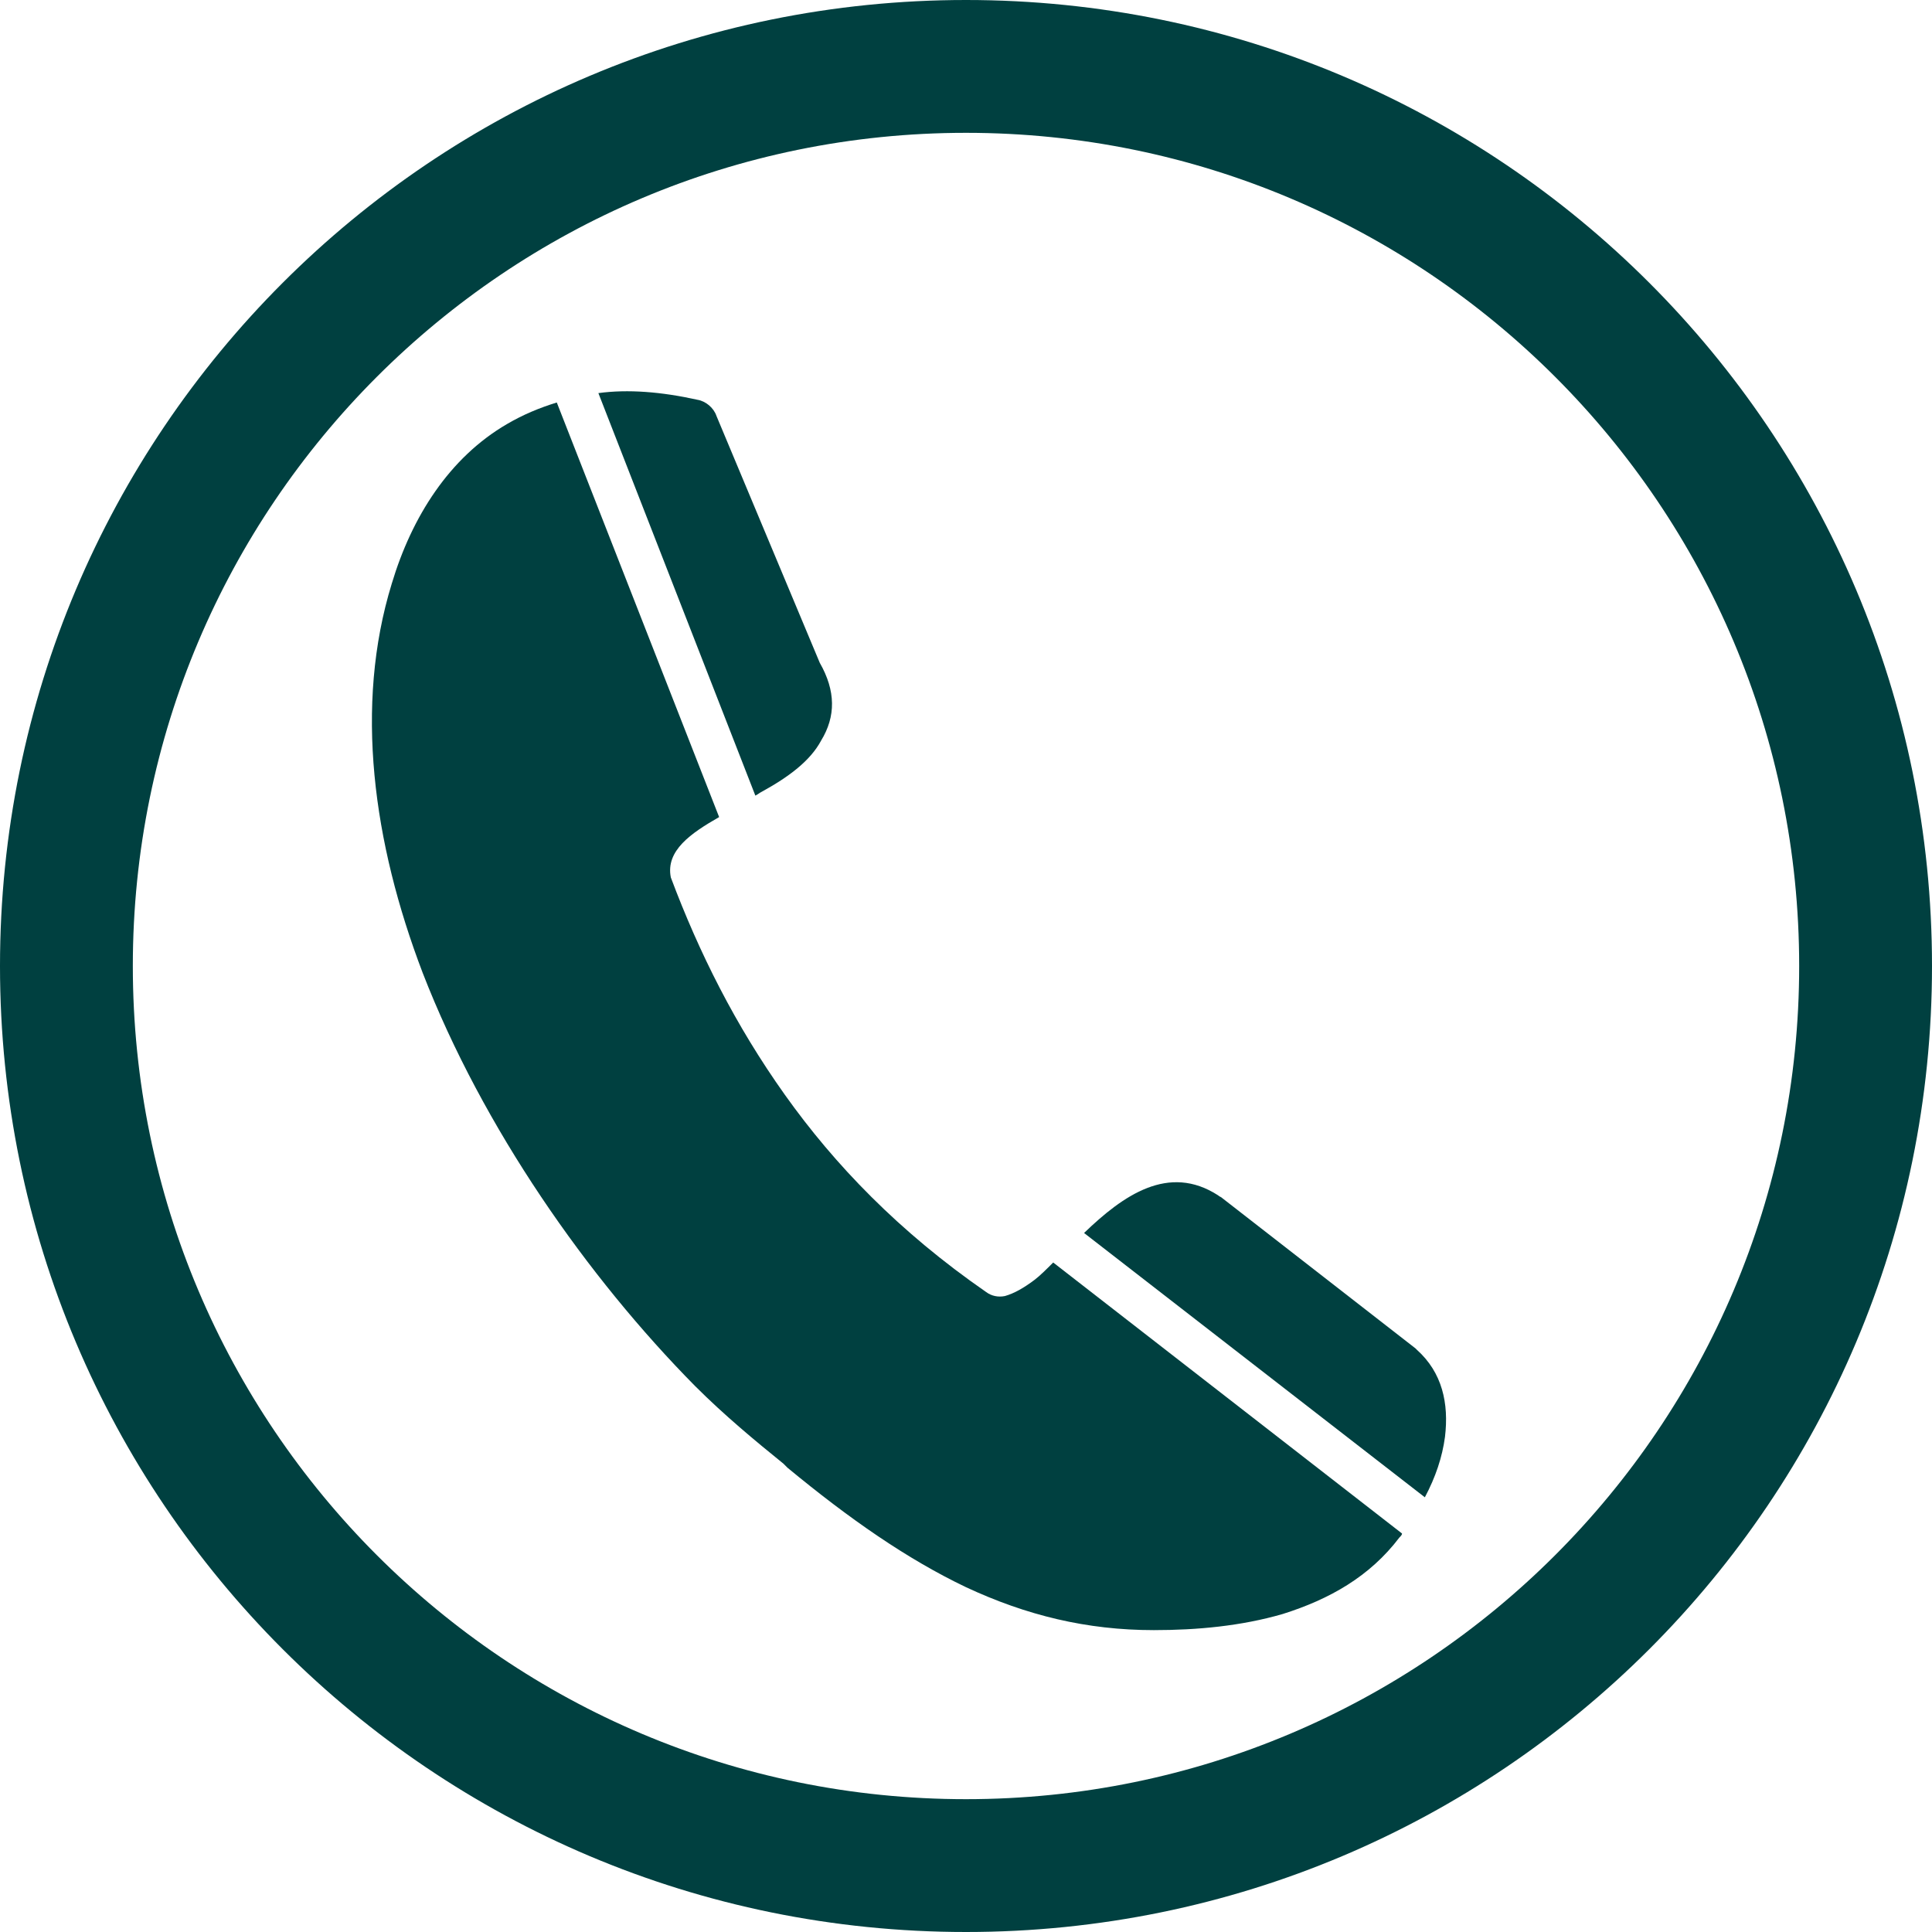
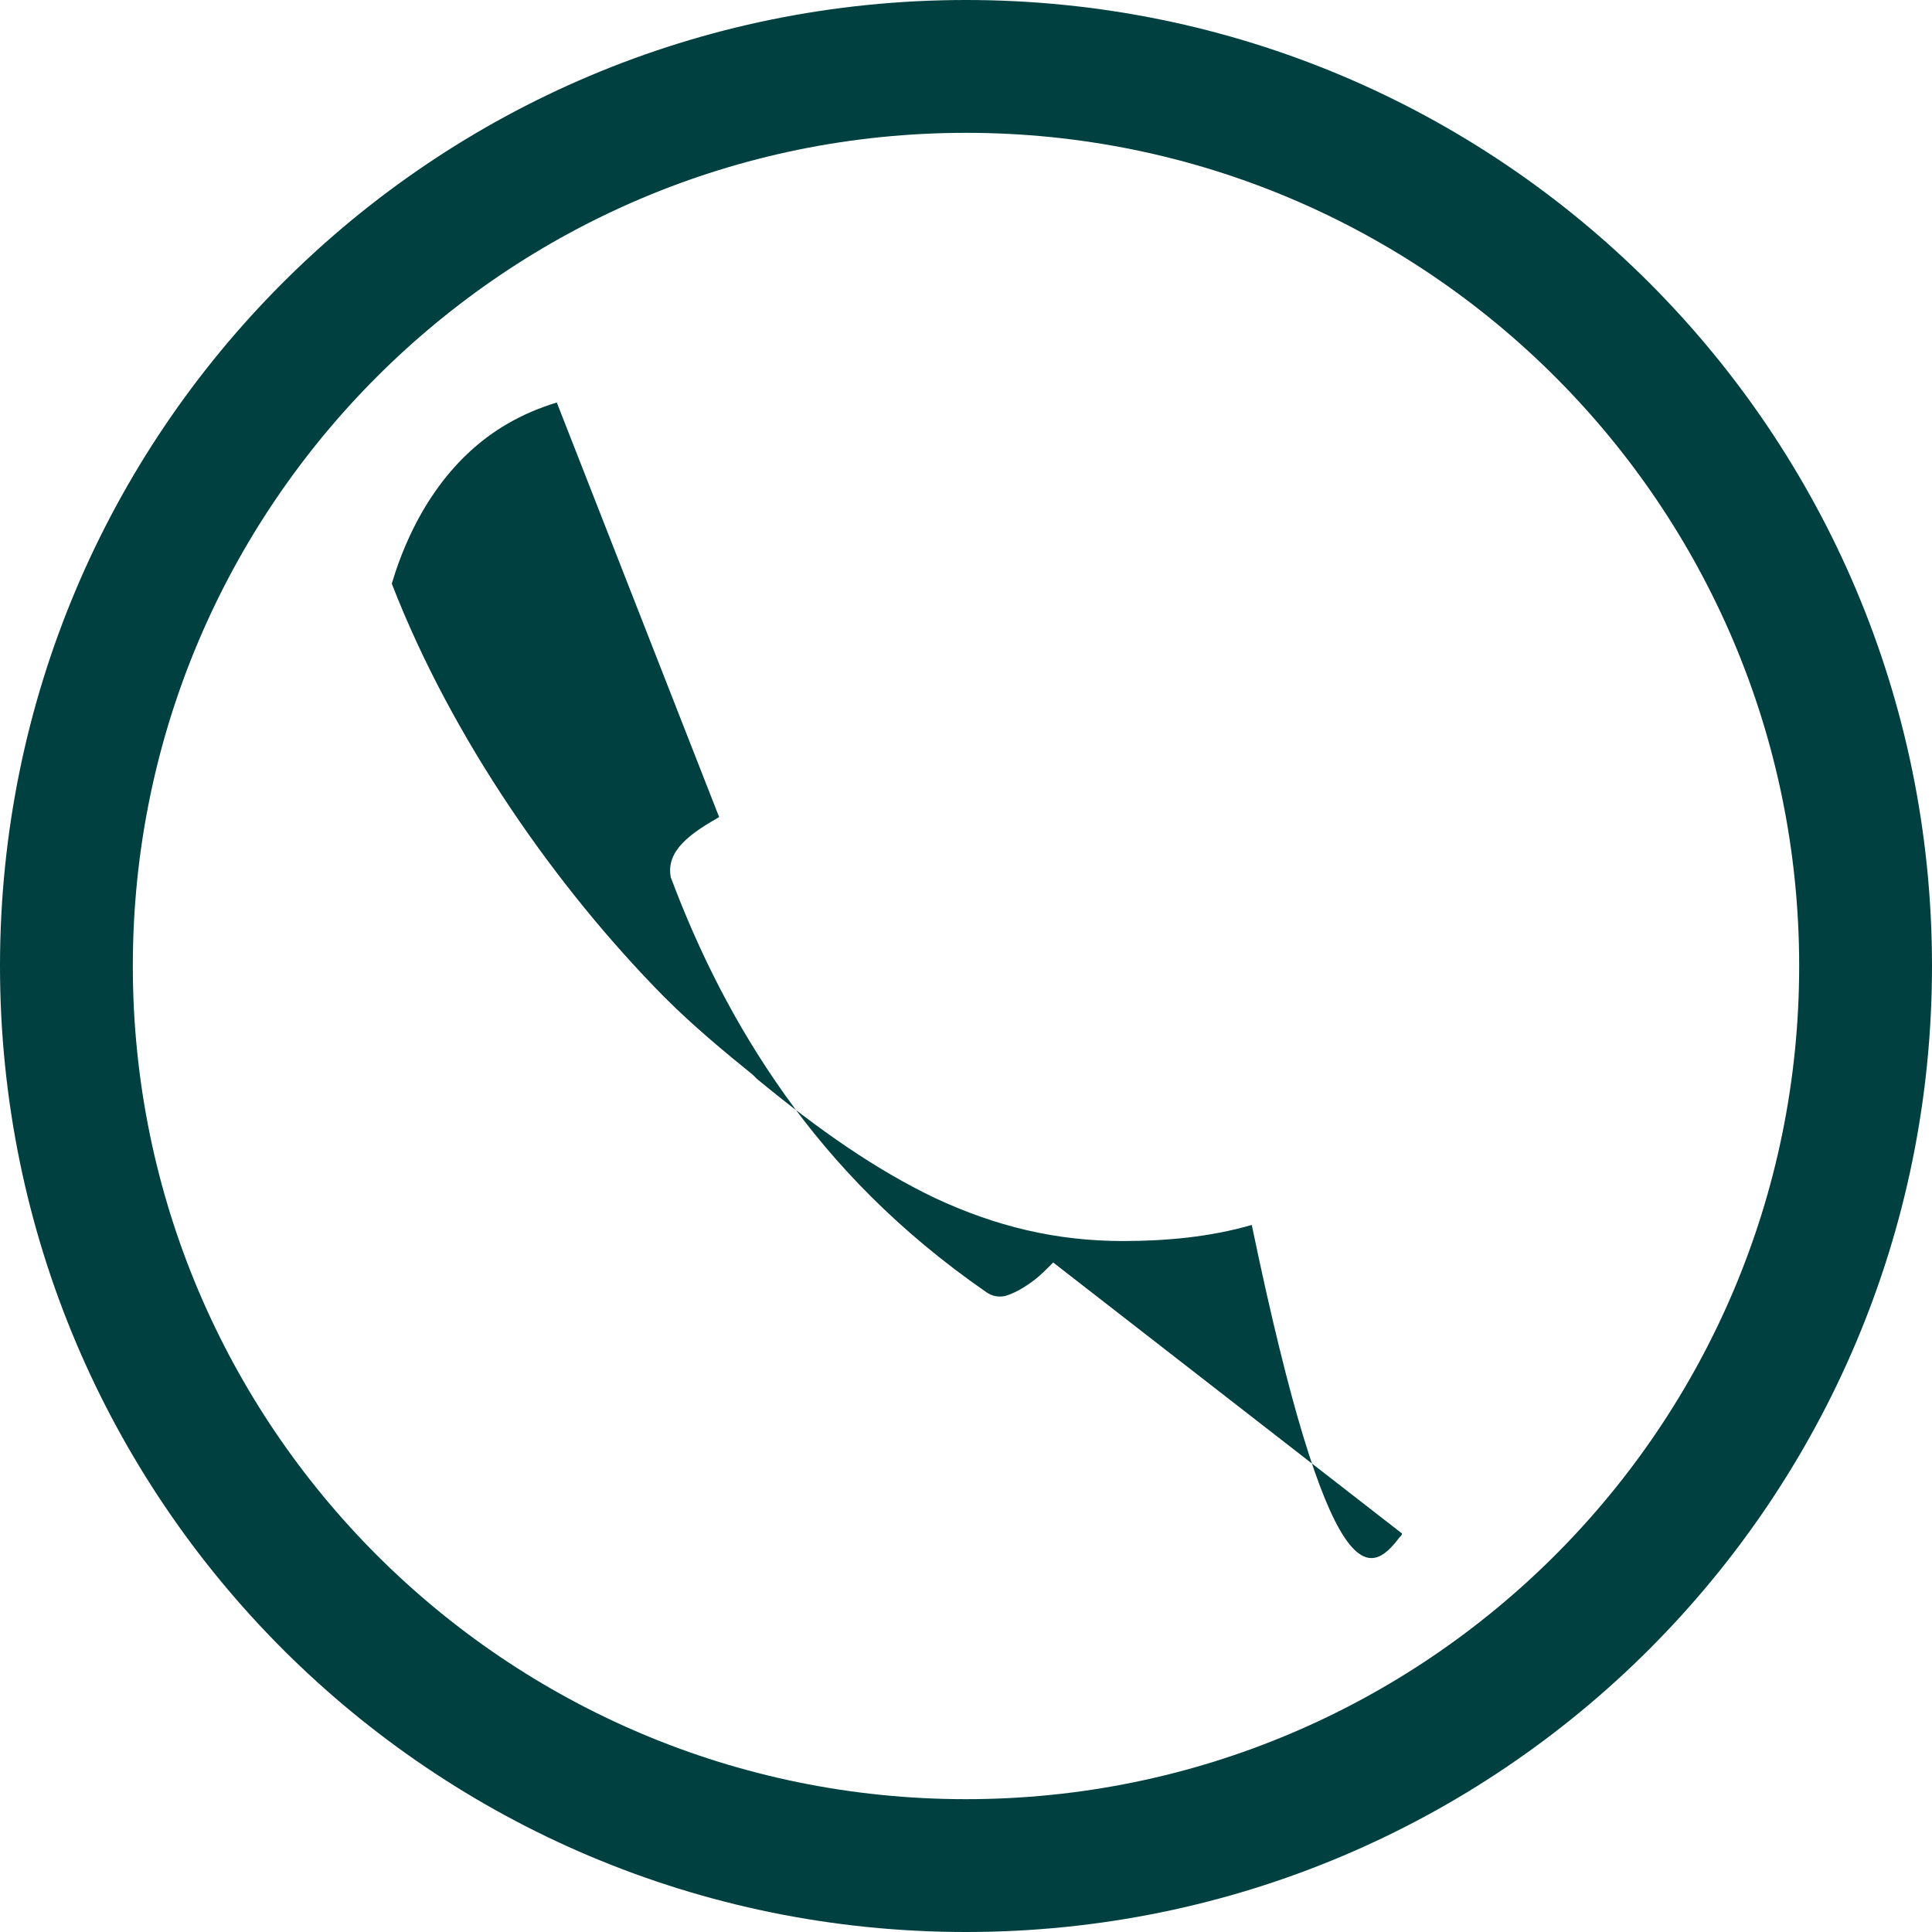
<svg xmlns="http://www.w3.org/2000/svg" version="1.1" id="Layer_1" x="0px" y="0px" viewBox="0 0 144 144" style="enable-background:new 0 0 144 144;" xml:space="preserve">
  <style type="text/css">
	.st0{fill:#004040;}
</style>
  <g>
    <g>
-       <path class="st0" d="M106.2,111.6c0.8-1.5,1.3-3,1.5-4.5c0.3-2.5-0.2-4.8-2.1-6.5c0,0-0.1-0.1-0.1-0.1L91.1,89.3    c-0.1-0.1-0.2-0.1-0.3-0.2c-3.7-2.4-7.1,0-10,2.8L106.2,111.6z" />
-       <path class="st0" d="M56.3,59.3c0.2-0.1,0.3-0.2,0.5-0.3c2-1.1,3.6-2.3,4.4-3.8c1.1-1.8,1.1-3.7-0.1-5.8l-7.7-18.4    c-0.2-0.6-0.8-1.1-1.4-1.2c-2.7-0.6-5.2-0.8-7.4-0.5L56.3,59.3z" />
-       <path class="st0" d="M104.3,114.6c0.1-0.1,0.2-0.2,0.2-0.3l-26-20.2c-0.5,0.5-1,1-1.4,1.3c-0.8,0.6-1.5,1-2.2,1.2    c-0.5,0.1-1,0-1.4-0.3c-6.5-4.5-11.3-9.5-15-14.7C54.8,76.4,52.1,71,50,65.4c-0.4-2,1.5-3.3,3.6-4.5L41.5,30    c-1.3,0.4-2.5,0.9-3.7,1.6c-4.3,2.5-7.1,6.9-8.6,11.9c-2.8,9.1-1.4,19.3,2.3,29c4.5,11.6,12.3,22.7,20.3,30.8    c2.2,2.2,4.5,4.1,6.6,5.8l0.3,0.3c4.6,3.8,8.9,6.8,13.3,8.9c4.5,2.1,9,3.2,14,3.2c3.2,0,6.5-0.3,9.6-1.2    C99.1,119.2,102.1,117.5,104.3,114.6z" />
+       <path class="st0" d="M104.3,114.6c0.1-0.1,0.2-0.2,0.2-0.3l-26-20.2c-0.5,0.5-1,1-1.4,1.3c-0.8,0.6-1.5,1-2.2,1.2    c-0.5,0.1-1,0-1.4-0.3c-6.5-4.5-11.3-9.5-15-14.7C54.8,76.4,52.1,71,50,65.4c-0.4-2,1.5-3.3,3.6-4.5L41.5,30    c-1.3,0.4-2.5,0.9-3.7,1.6c-4.3,2.5-7.1,6.9-8.6,11.9c4.5,11.6,12.3,22.7,20.3,30.8    c2.2,2.2,4.5,4.1,6.6,5.8l0.3,0.3c4.6,3.8,8.9,6.8,13.3,8.9c4.5,2.1,9,3.2,14,3.2c3.2,0,6.5-0.3,9.6-1.2    C99.1,119.2,102.1,117.5,104.3,114.6z" />
    </g>
    <path class="st0" d="M72,0C32.2,0,0,32.2,0,72s32.2,72,72,72s72-32.2,72-72S111.8,0,72,0z M72,134.1c-34.3,0-62.1-27.8-62.1-62.1   S37.7,9.9,72,9.9s62.1,27.8,62.1,62.1S106.3,134.1,72,134.1z" />
  </g>
</svg>